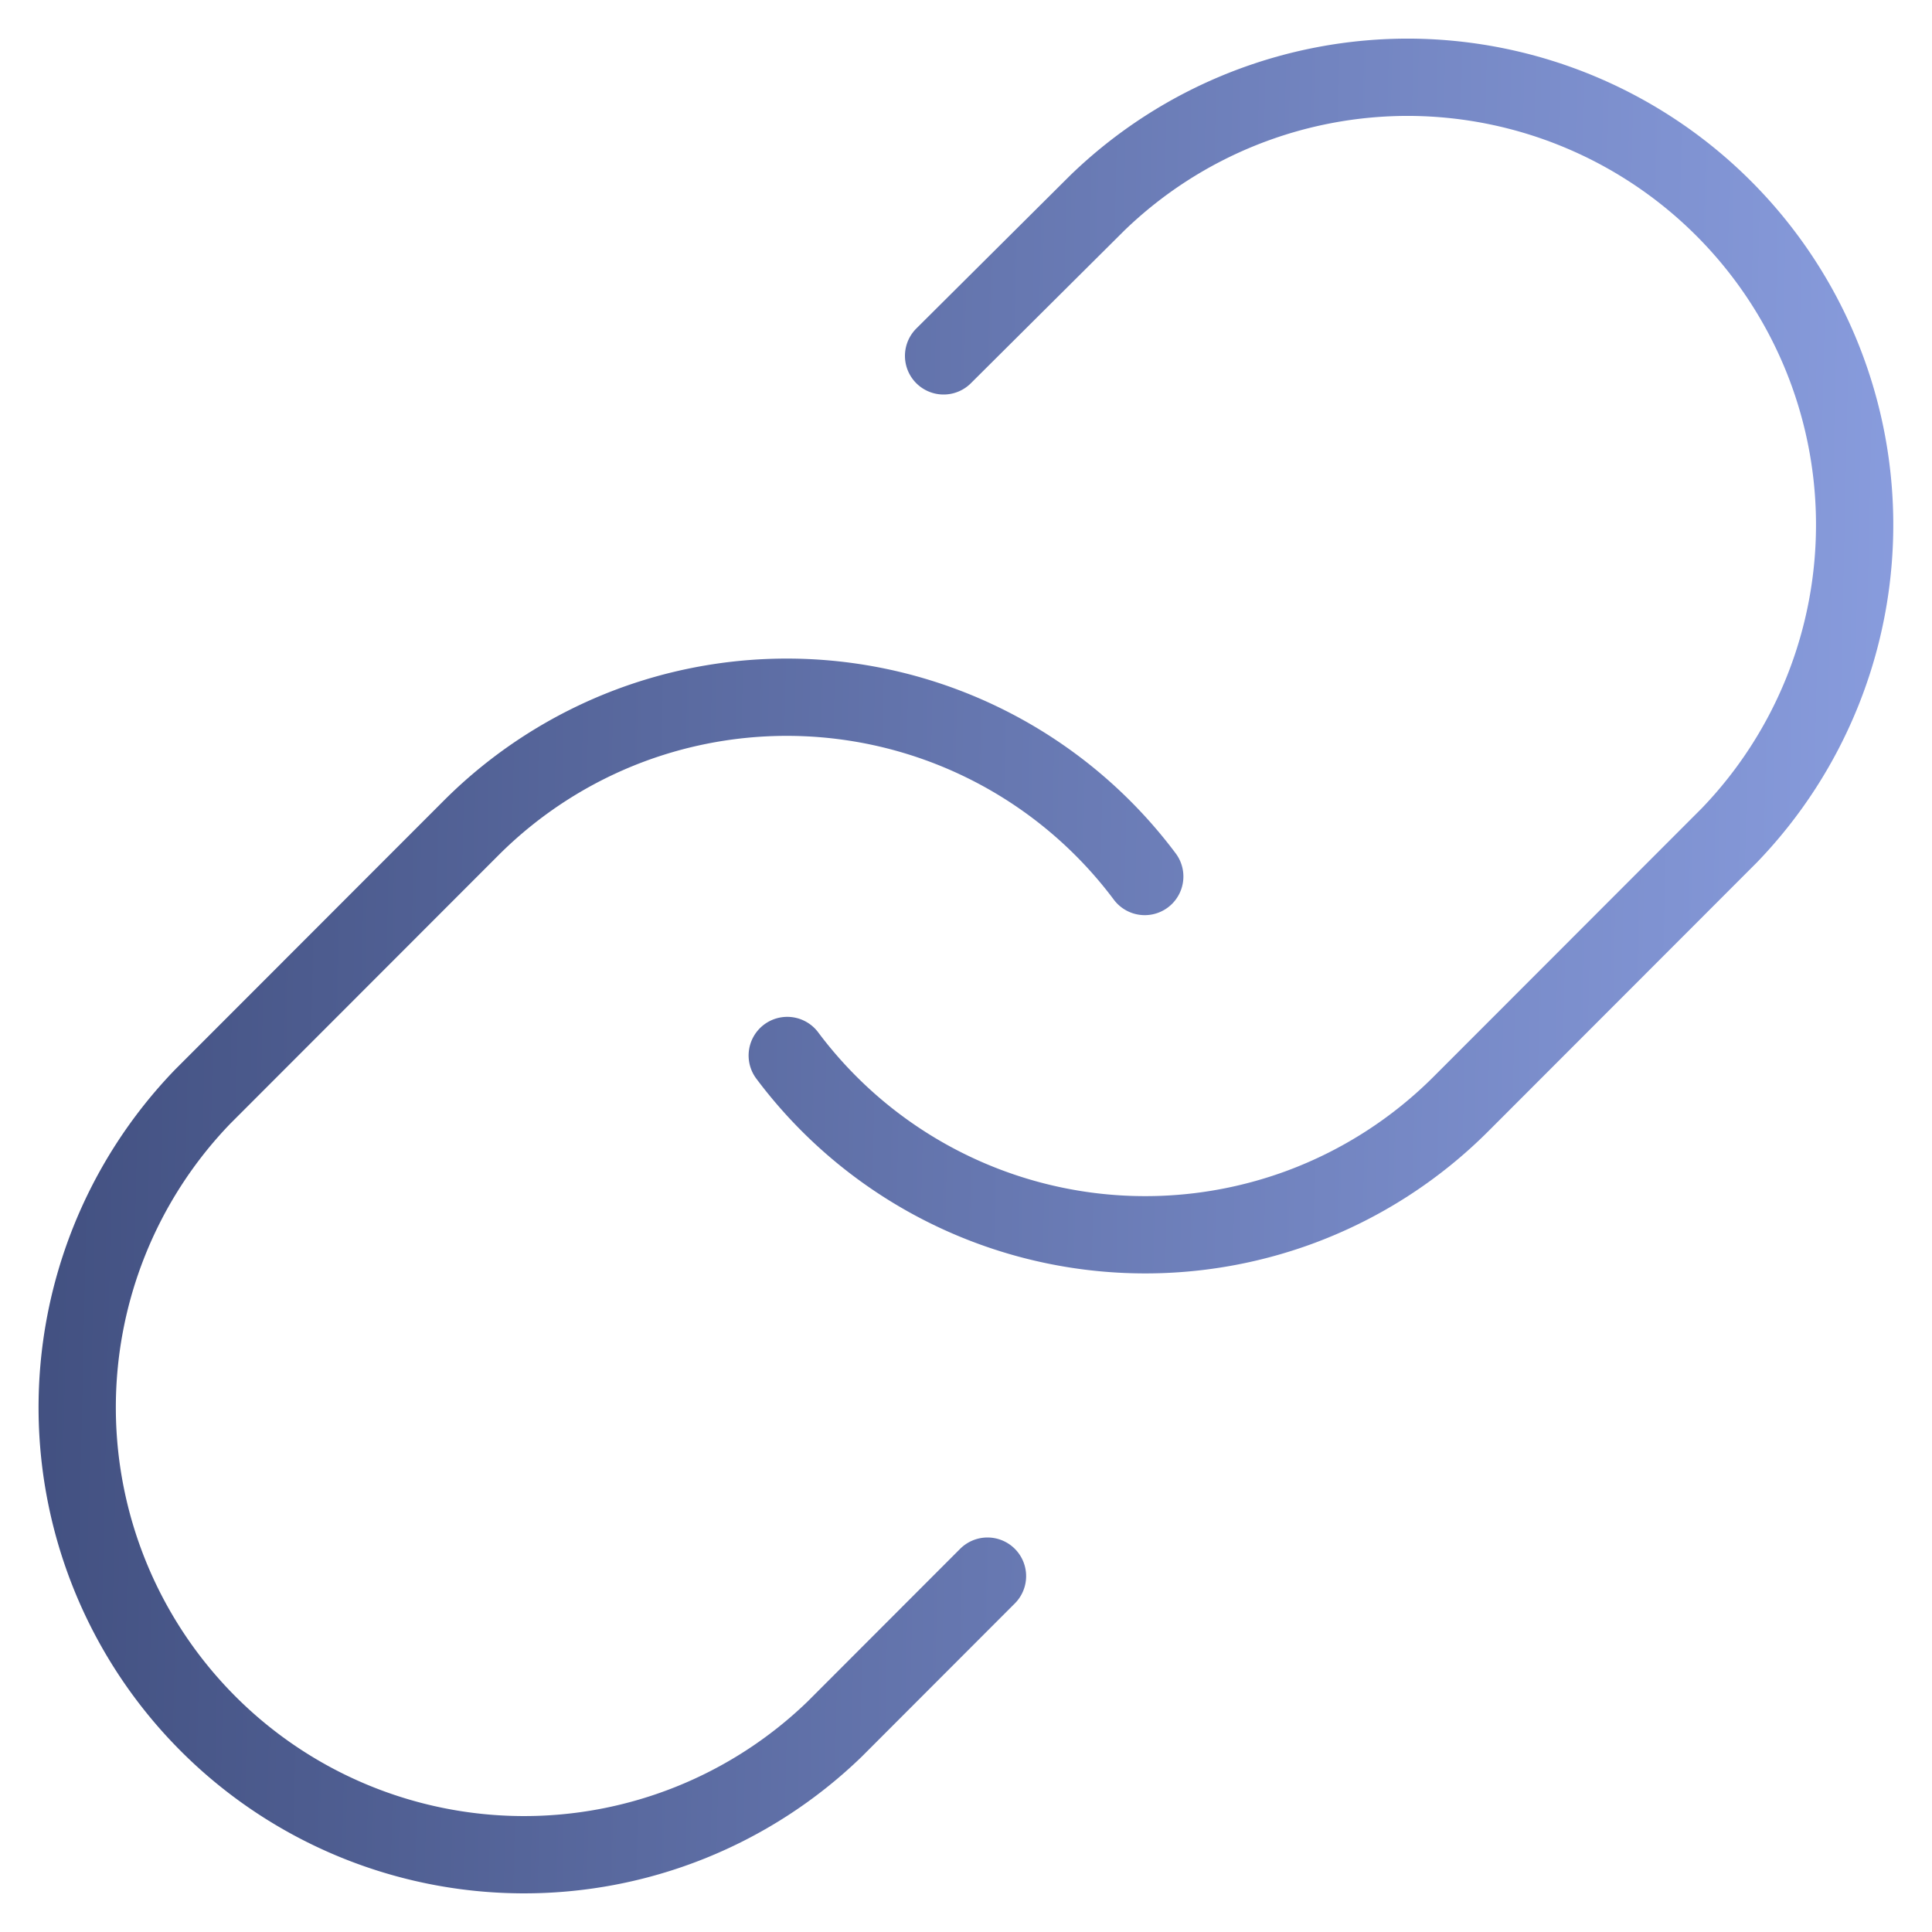
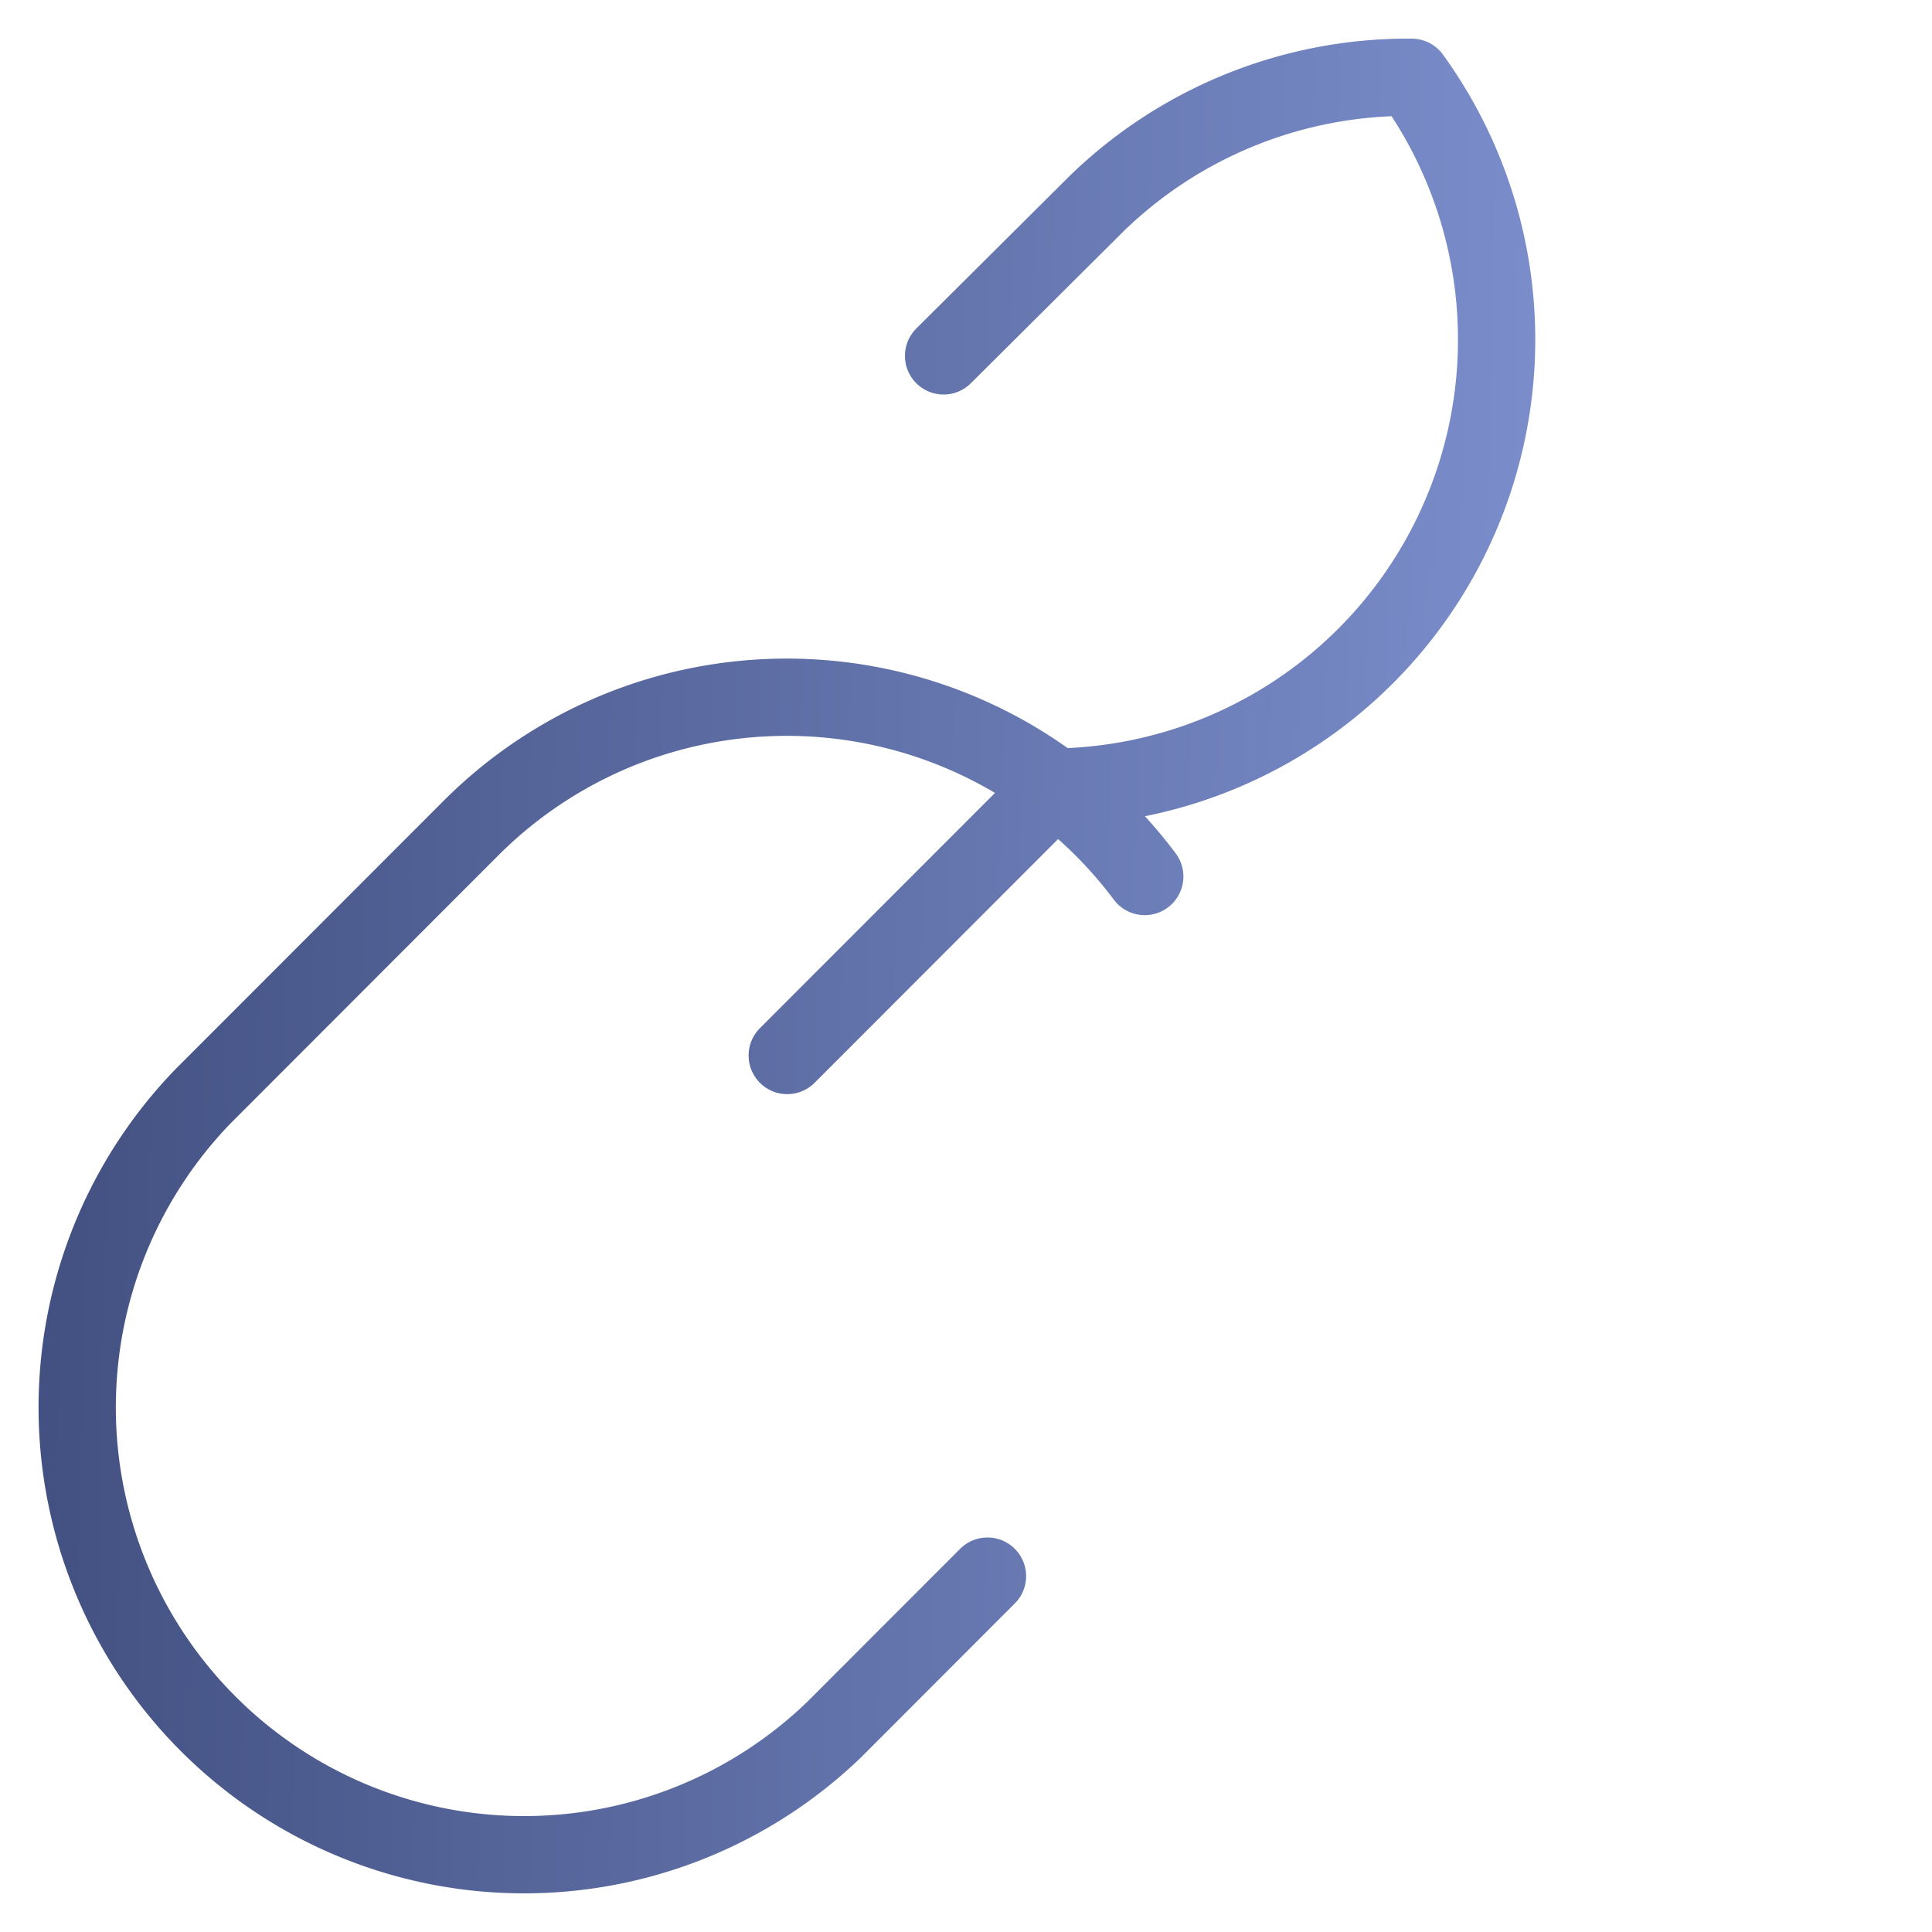
<svg xmlns="http://www.w3.org/2000/svg" width="25" height="25" fill="none">
-   <path d="M10.187 13.658a5.785 5.785 0 0 0 6.652 1.956 5.782 5.782 0 0 0 2.068-1.331l3.47-3.473A5.791 5.791 0 0 0 18.267 1 5.78 5.78 0 0 0 14.2 2.625l-1.99 1.98m2.603 6.737a5.785 5.785 0 0 0-6.652-1.956 5.781 5.781 0 0 0-2.068 1.331l-3.47 3.473a5.792 5.792 0 0 0 .07 8.115 5.78 5.78 0 0 0 8.107.07l1.978-1.98" stroke="url(#paint0_linear_1947_3341)" stroke-linecap="round" stroke-linejoin="round" />
+   <path d="M10.187 13.658l3.47-3.473A5.791 5.791 0 0 0 18.267 1 5.78 5.78 0 0 0 14.2 2.625l-1.99 1.98m2.603 6.737a5.785 5.785 0 0 0-6.652-1.956 5.781 5.781 0 0 0-2.068 1.331l-3.47 3.473a5.792 5.792 0 0 0 .07 8.115 5.78 5.78 0 0 0 8.107.07l1.978-1.98" stroke="url(#paint0_linear_1947_3341)" stroke-linecap="round" stroke-linejoin="round" />
  <defs>
    <linearGradient id="paint0_linear_1947_3341" x1="-.222" y1="11.921" x2="25.8" y2="12.499" gradientUnits="userSpaceOnUse">
      <stop stop-color="#404E7E" />
      <stop offset="1" stop-color="#8CA0E2" />
    </linearGradient>
  </defs>
</svg>